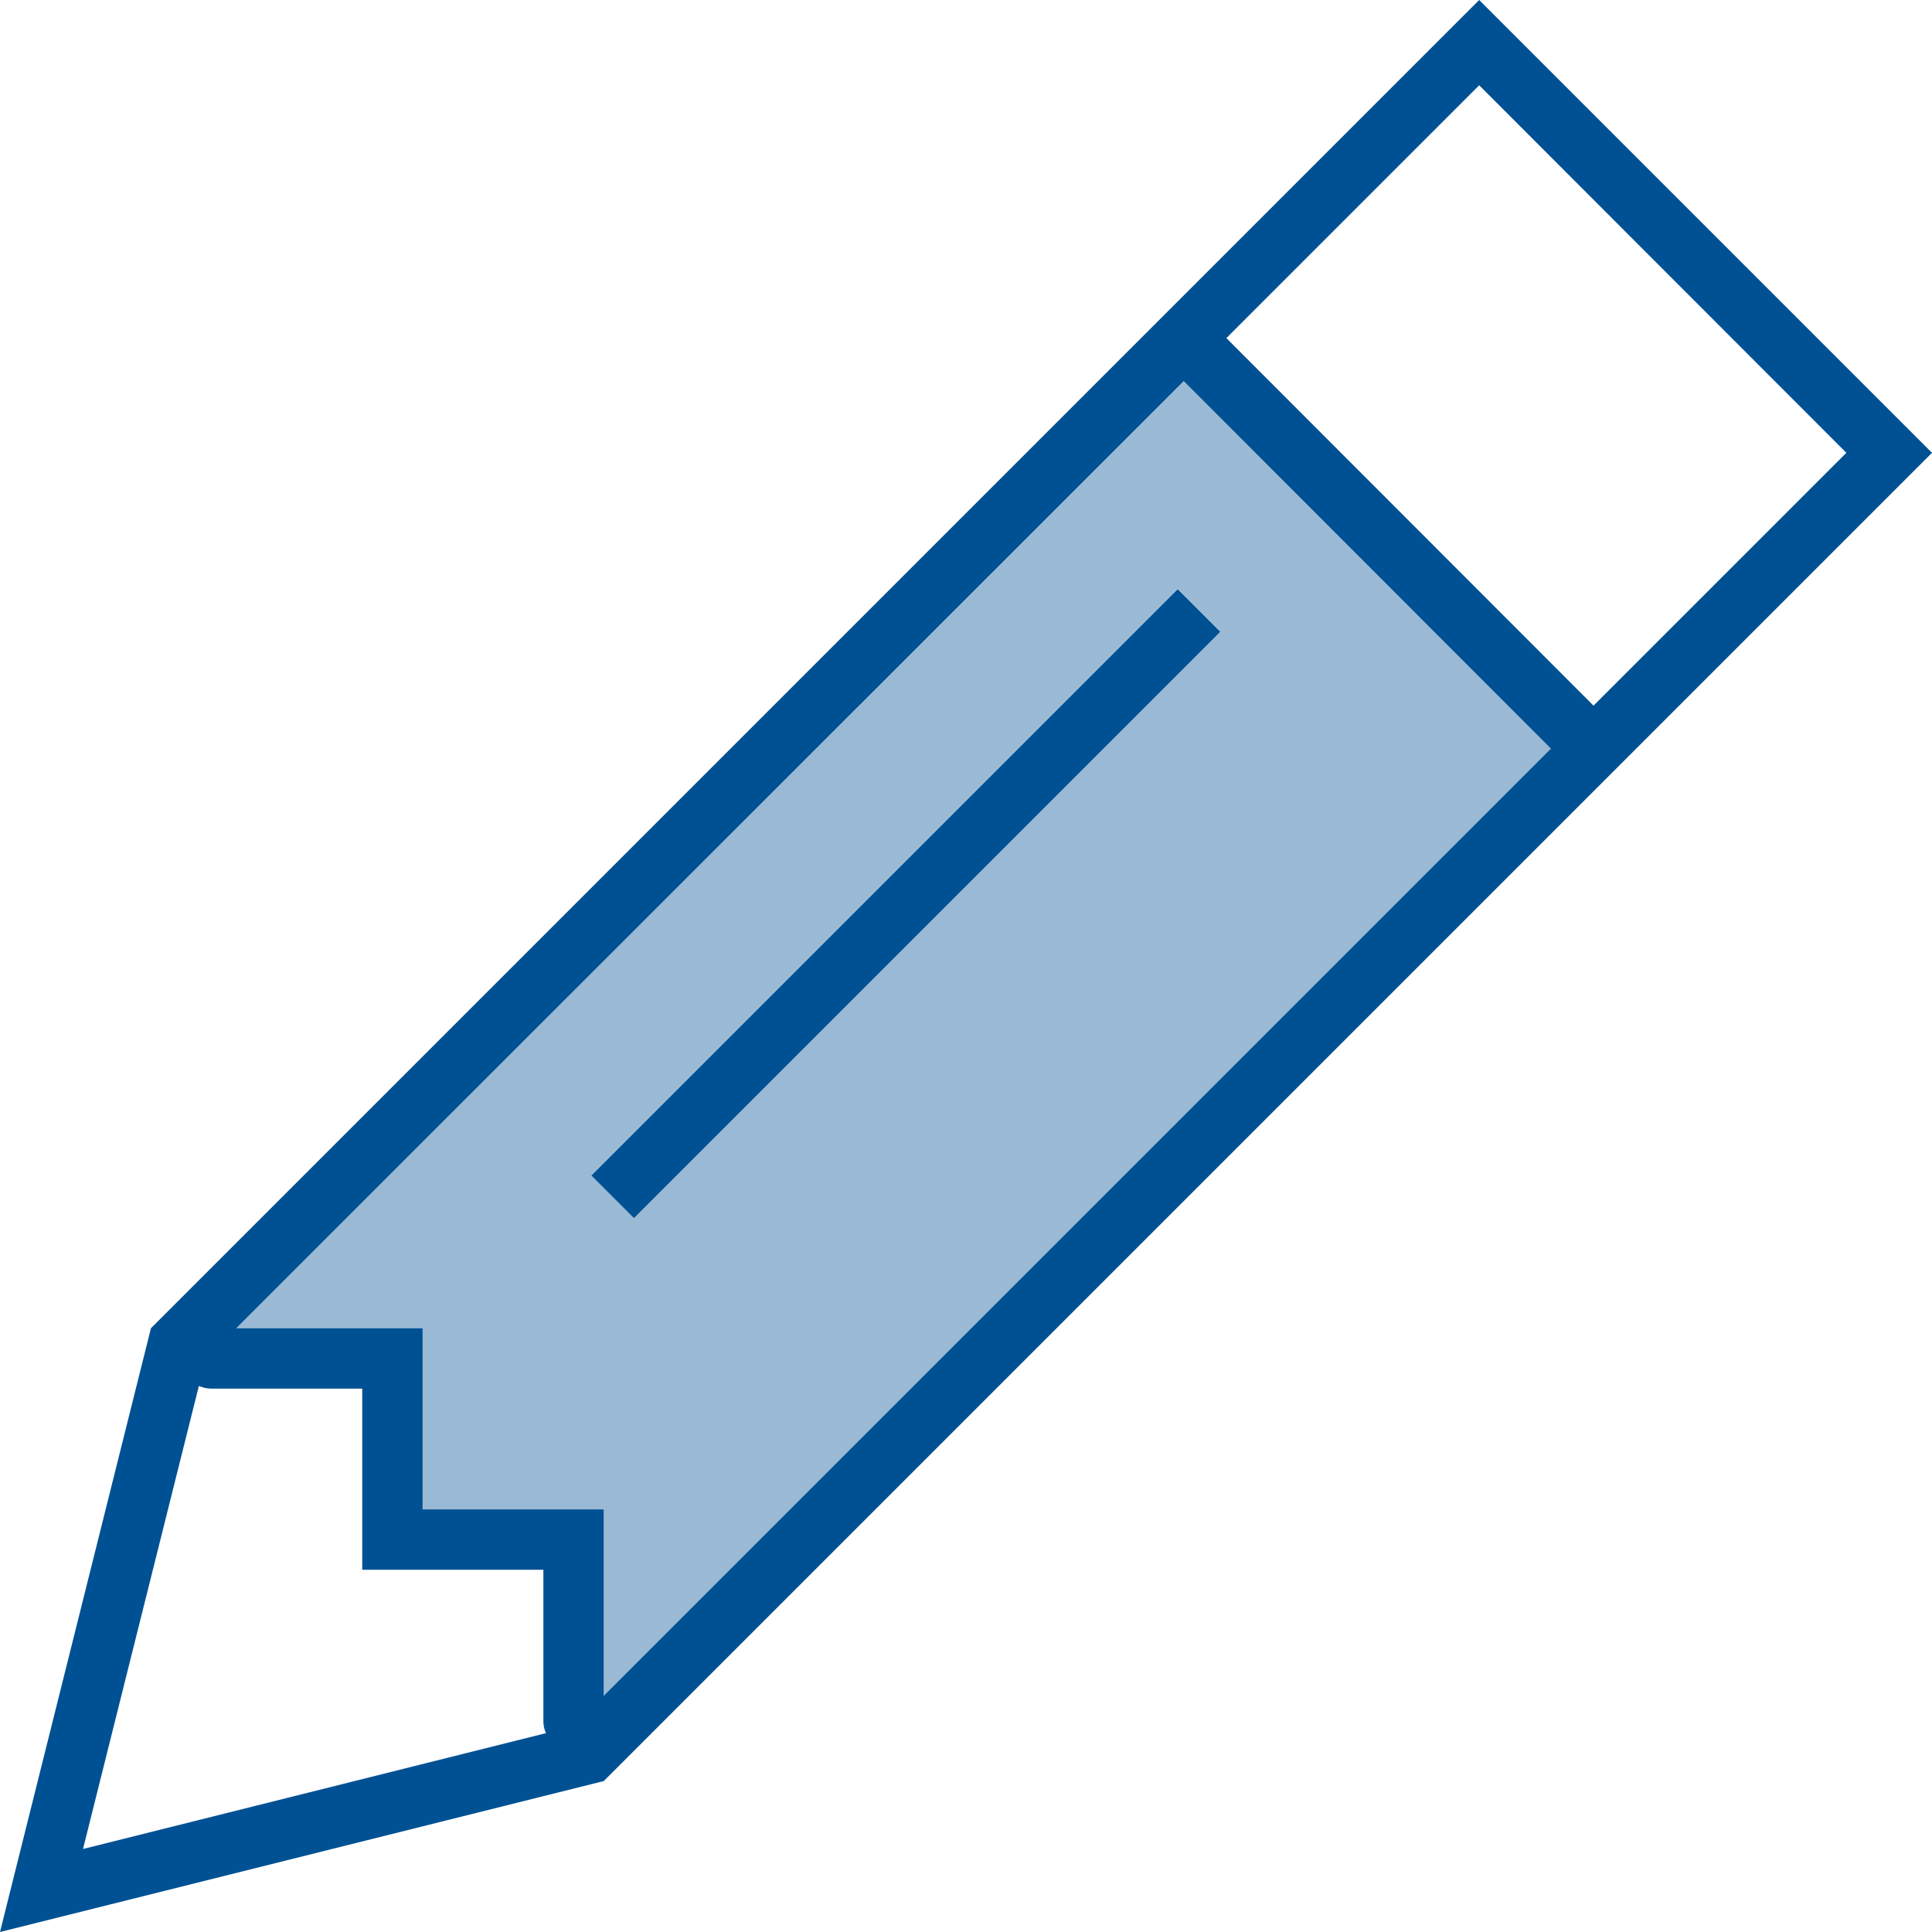
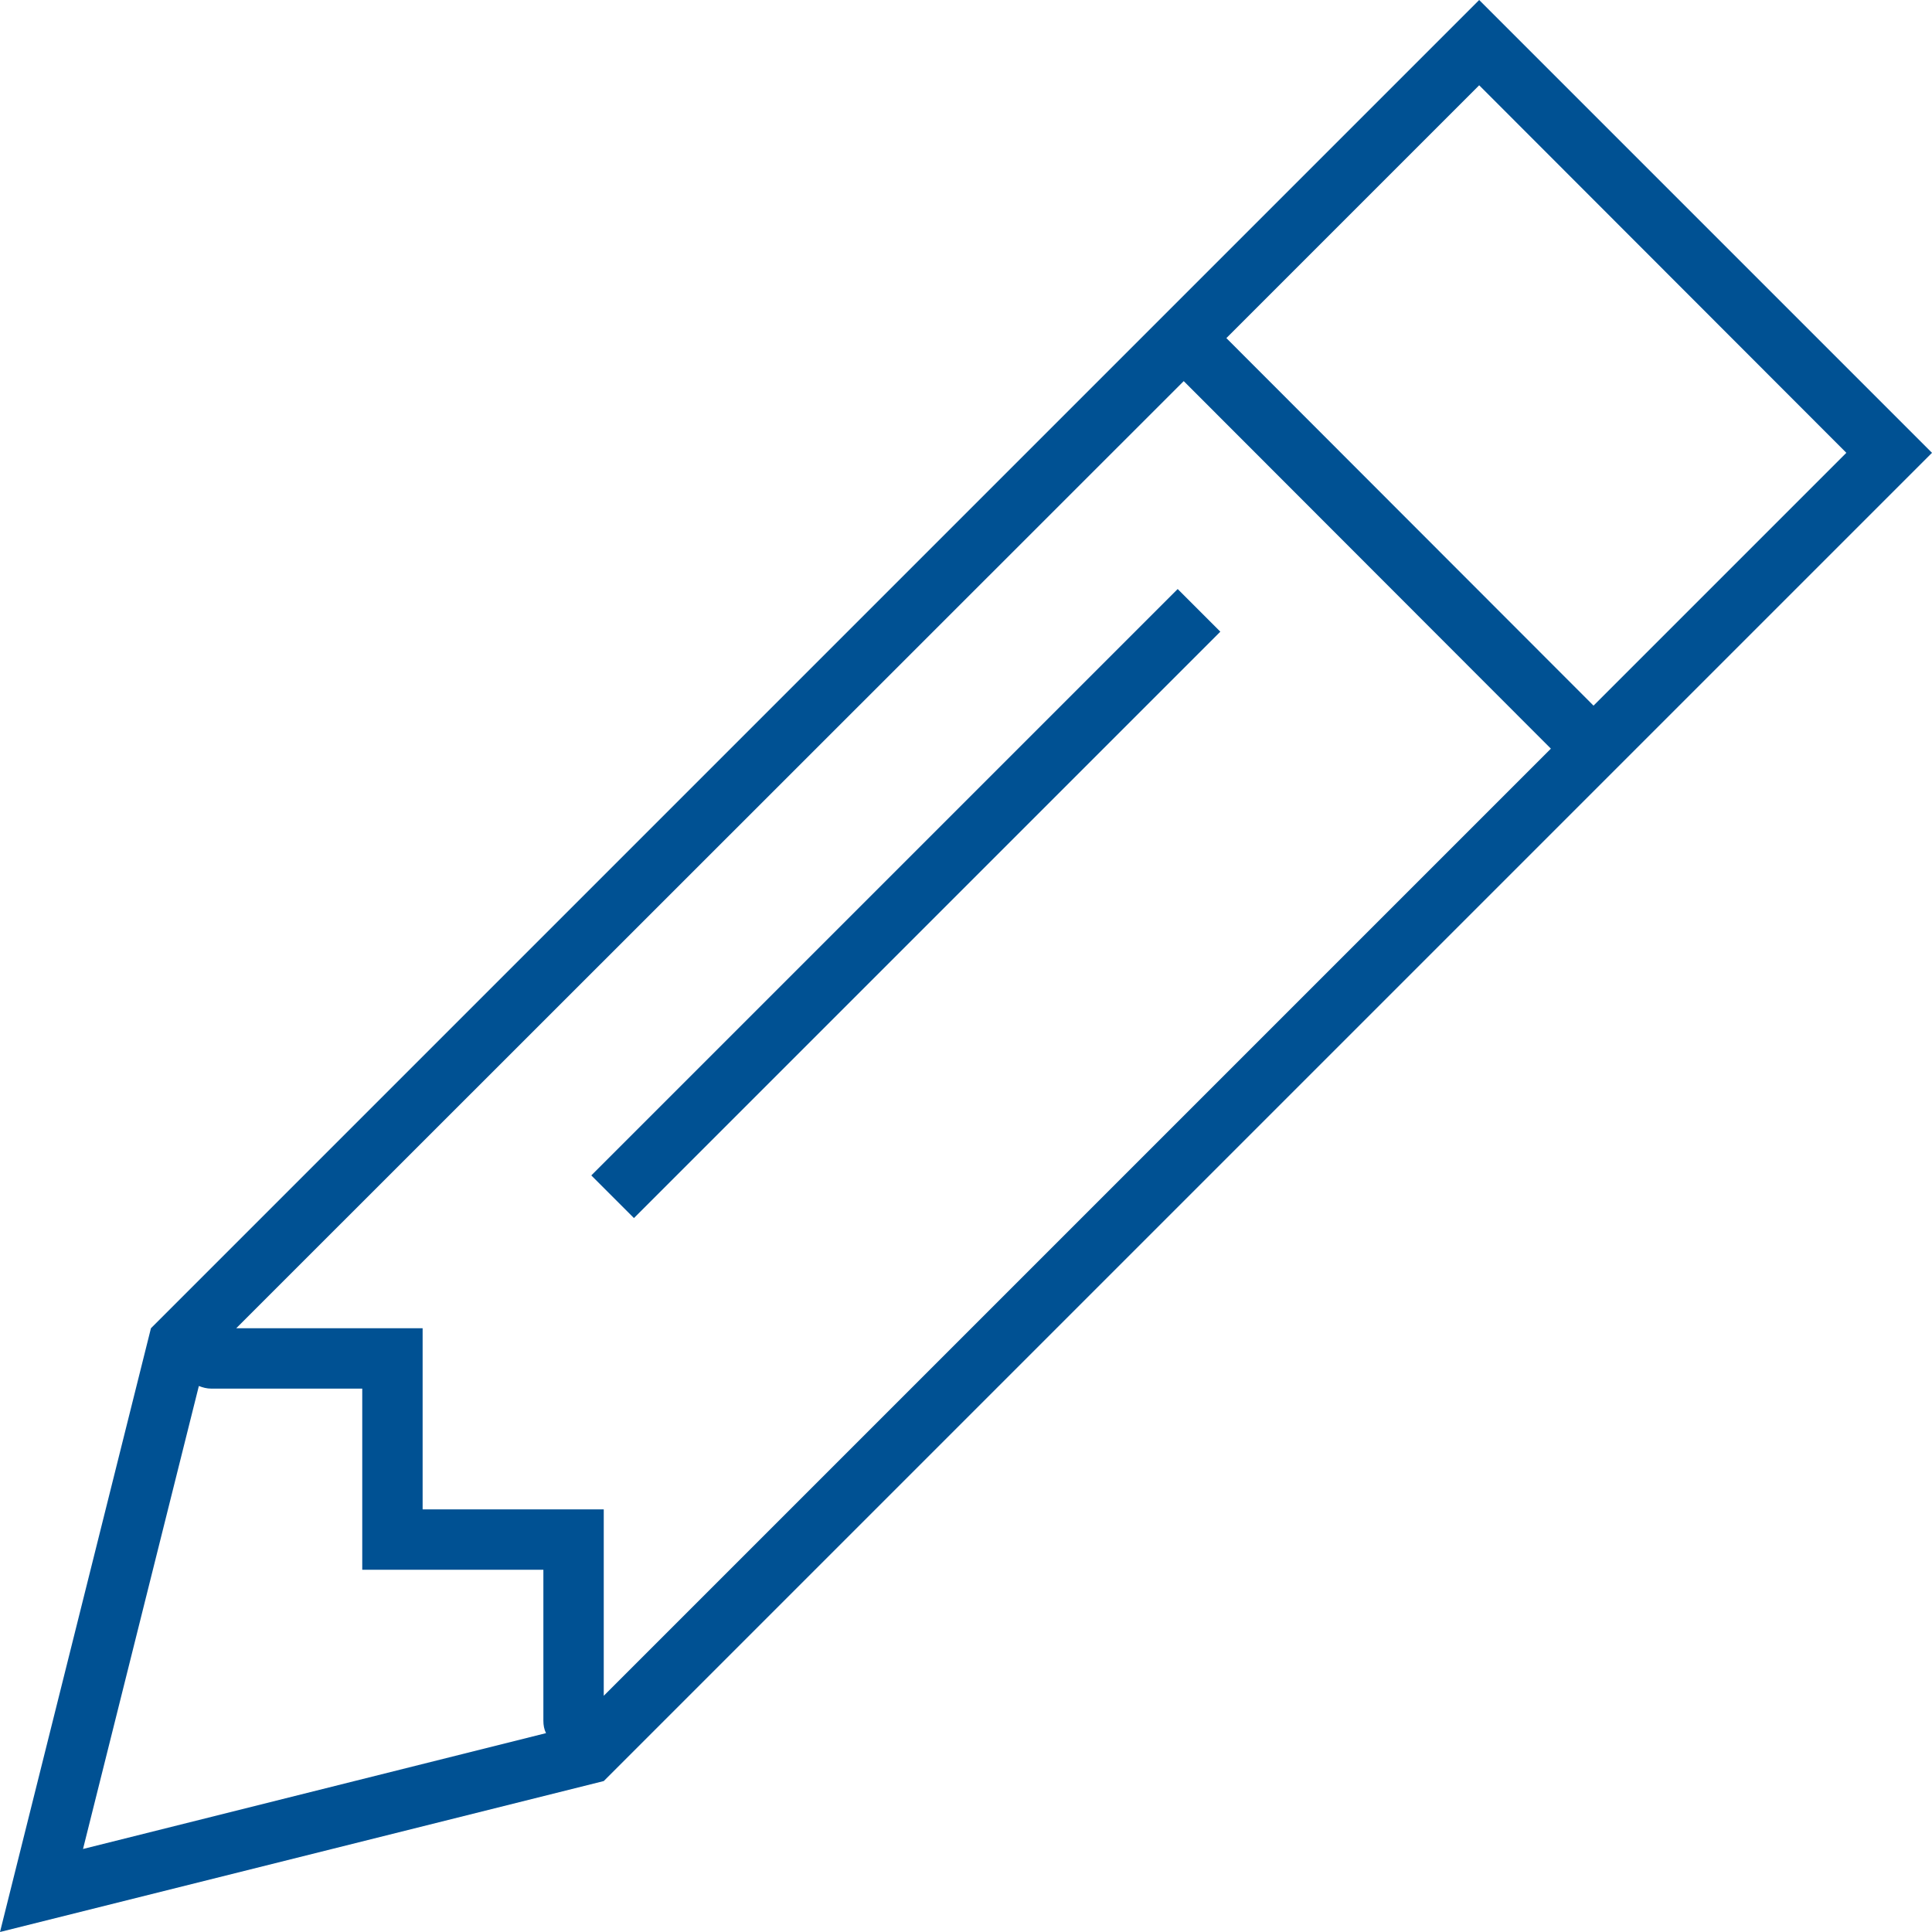
<svg xmlns="http://www.w3.org/2000/svg" id="Layer_1" viewBox="0 0 512 512">
  <defs>
    <style>.cls-1,.cls-2{fill:#005193;}.cls-2{isolation:isolate;opacity:.4;}</style>
  </defs>
-   <path class="cls-2" d="M62.6,352h49.4v48h48v49.4l251-251-97.3-97.4L62.6,352ZM156.7,311.4l5.7-5.7,144-144,5.7-5.7,11.3,11.3-5.7,5.7-144,144-5.7,5.7-11.3-11.3h0Z" />
  <path class="cls-1" d="M0,512l4.4-17.6,35.6-142.4L380.7,11.3l11.3-11.3,11.3,11.3,97.4,97.4,11.3,11.3-11.3,11.3L160,472l-142.4,35.6-17.6,4.4ZM160,408v41.4l251-251-97.3-97.4L62.6,352h49.4v48h48v8ZM144,456v-40h-48v-48h-40c-1.2,0-2.3-.3-3.3-.7l-30.7,122.7,122.7-30.7c-.5-1-.7-2.1-.7-3.3ZM422.3,187l67-67-97.3-97.4-67,67,97.3,97.4ZM317.7,173.1l-144,144-5.7,5.7-11.3-11.3,5.7-5.7,144-144,5.7-5.7,11.3,11.3-5.7,5.7h0Z" />
</svg>